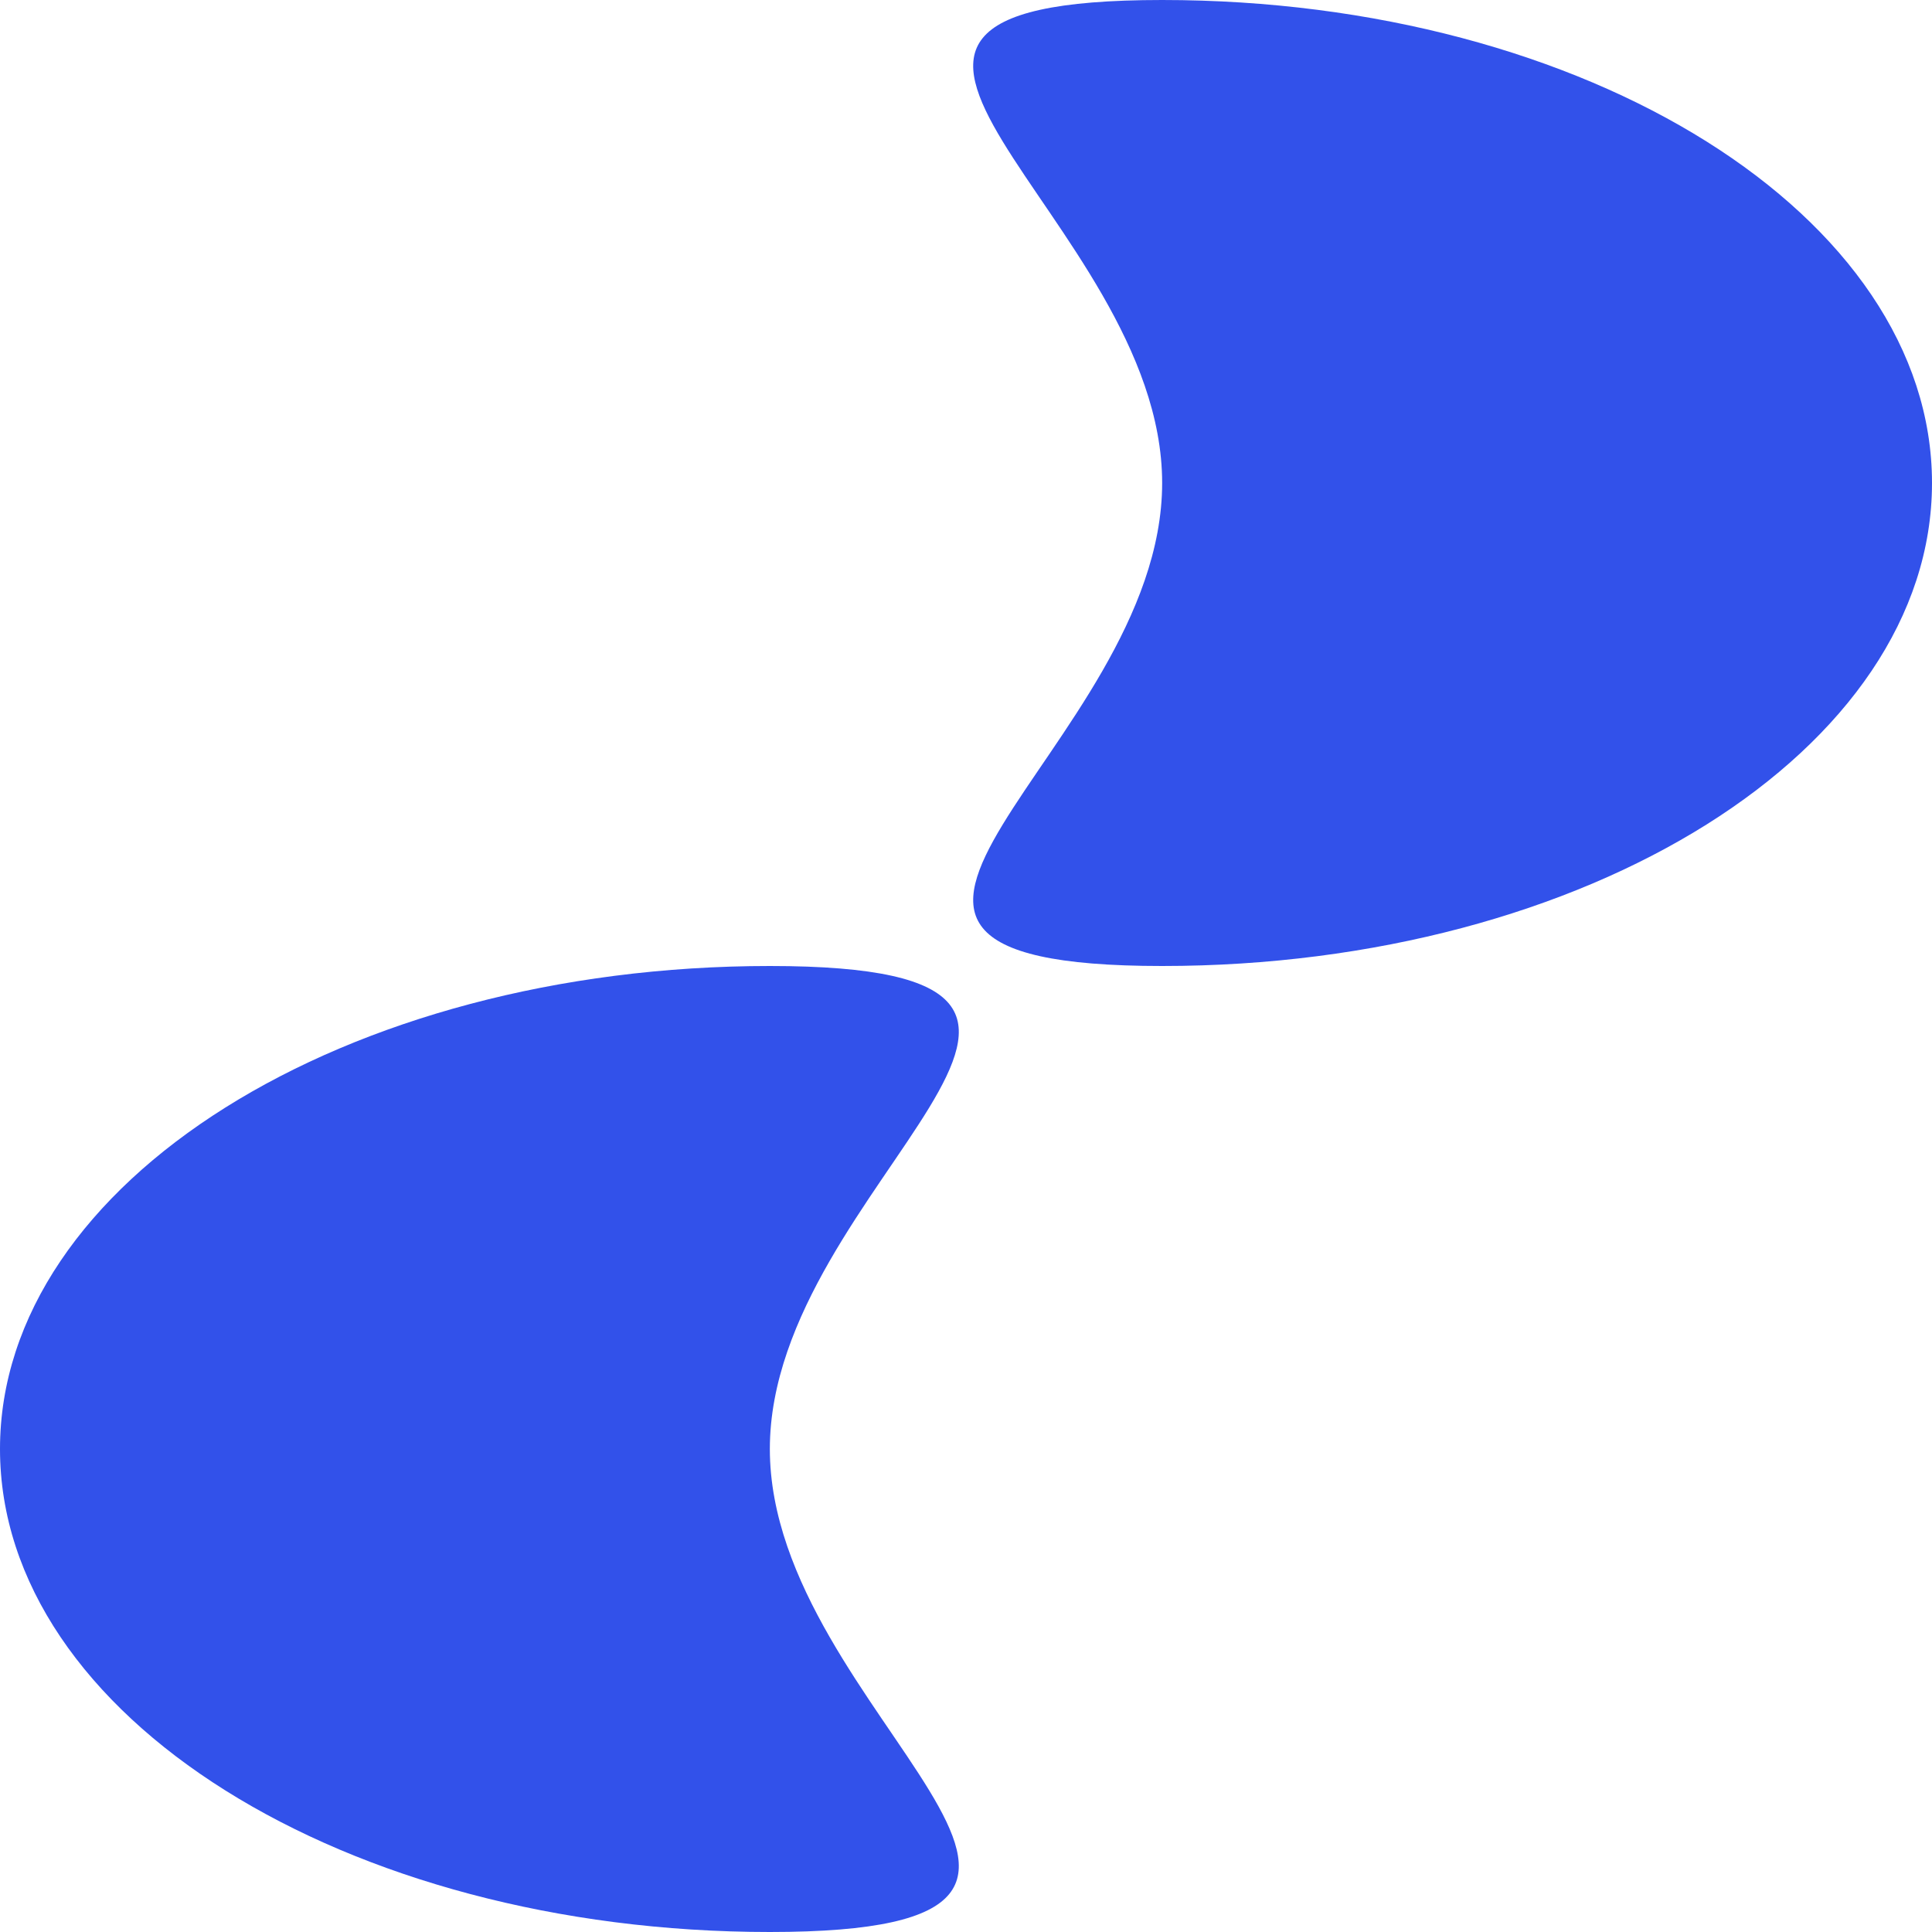
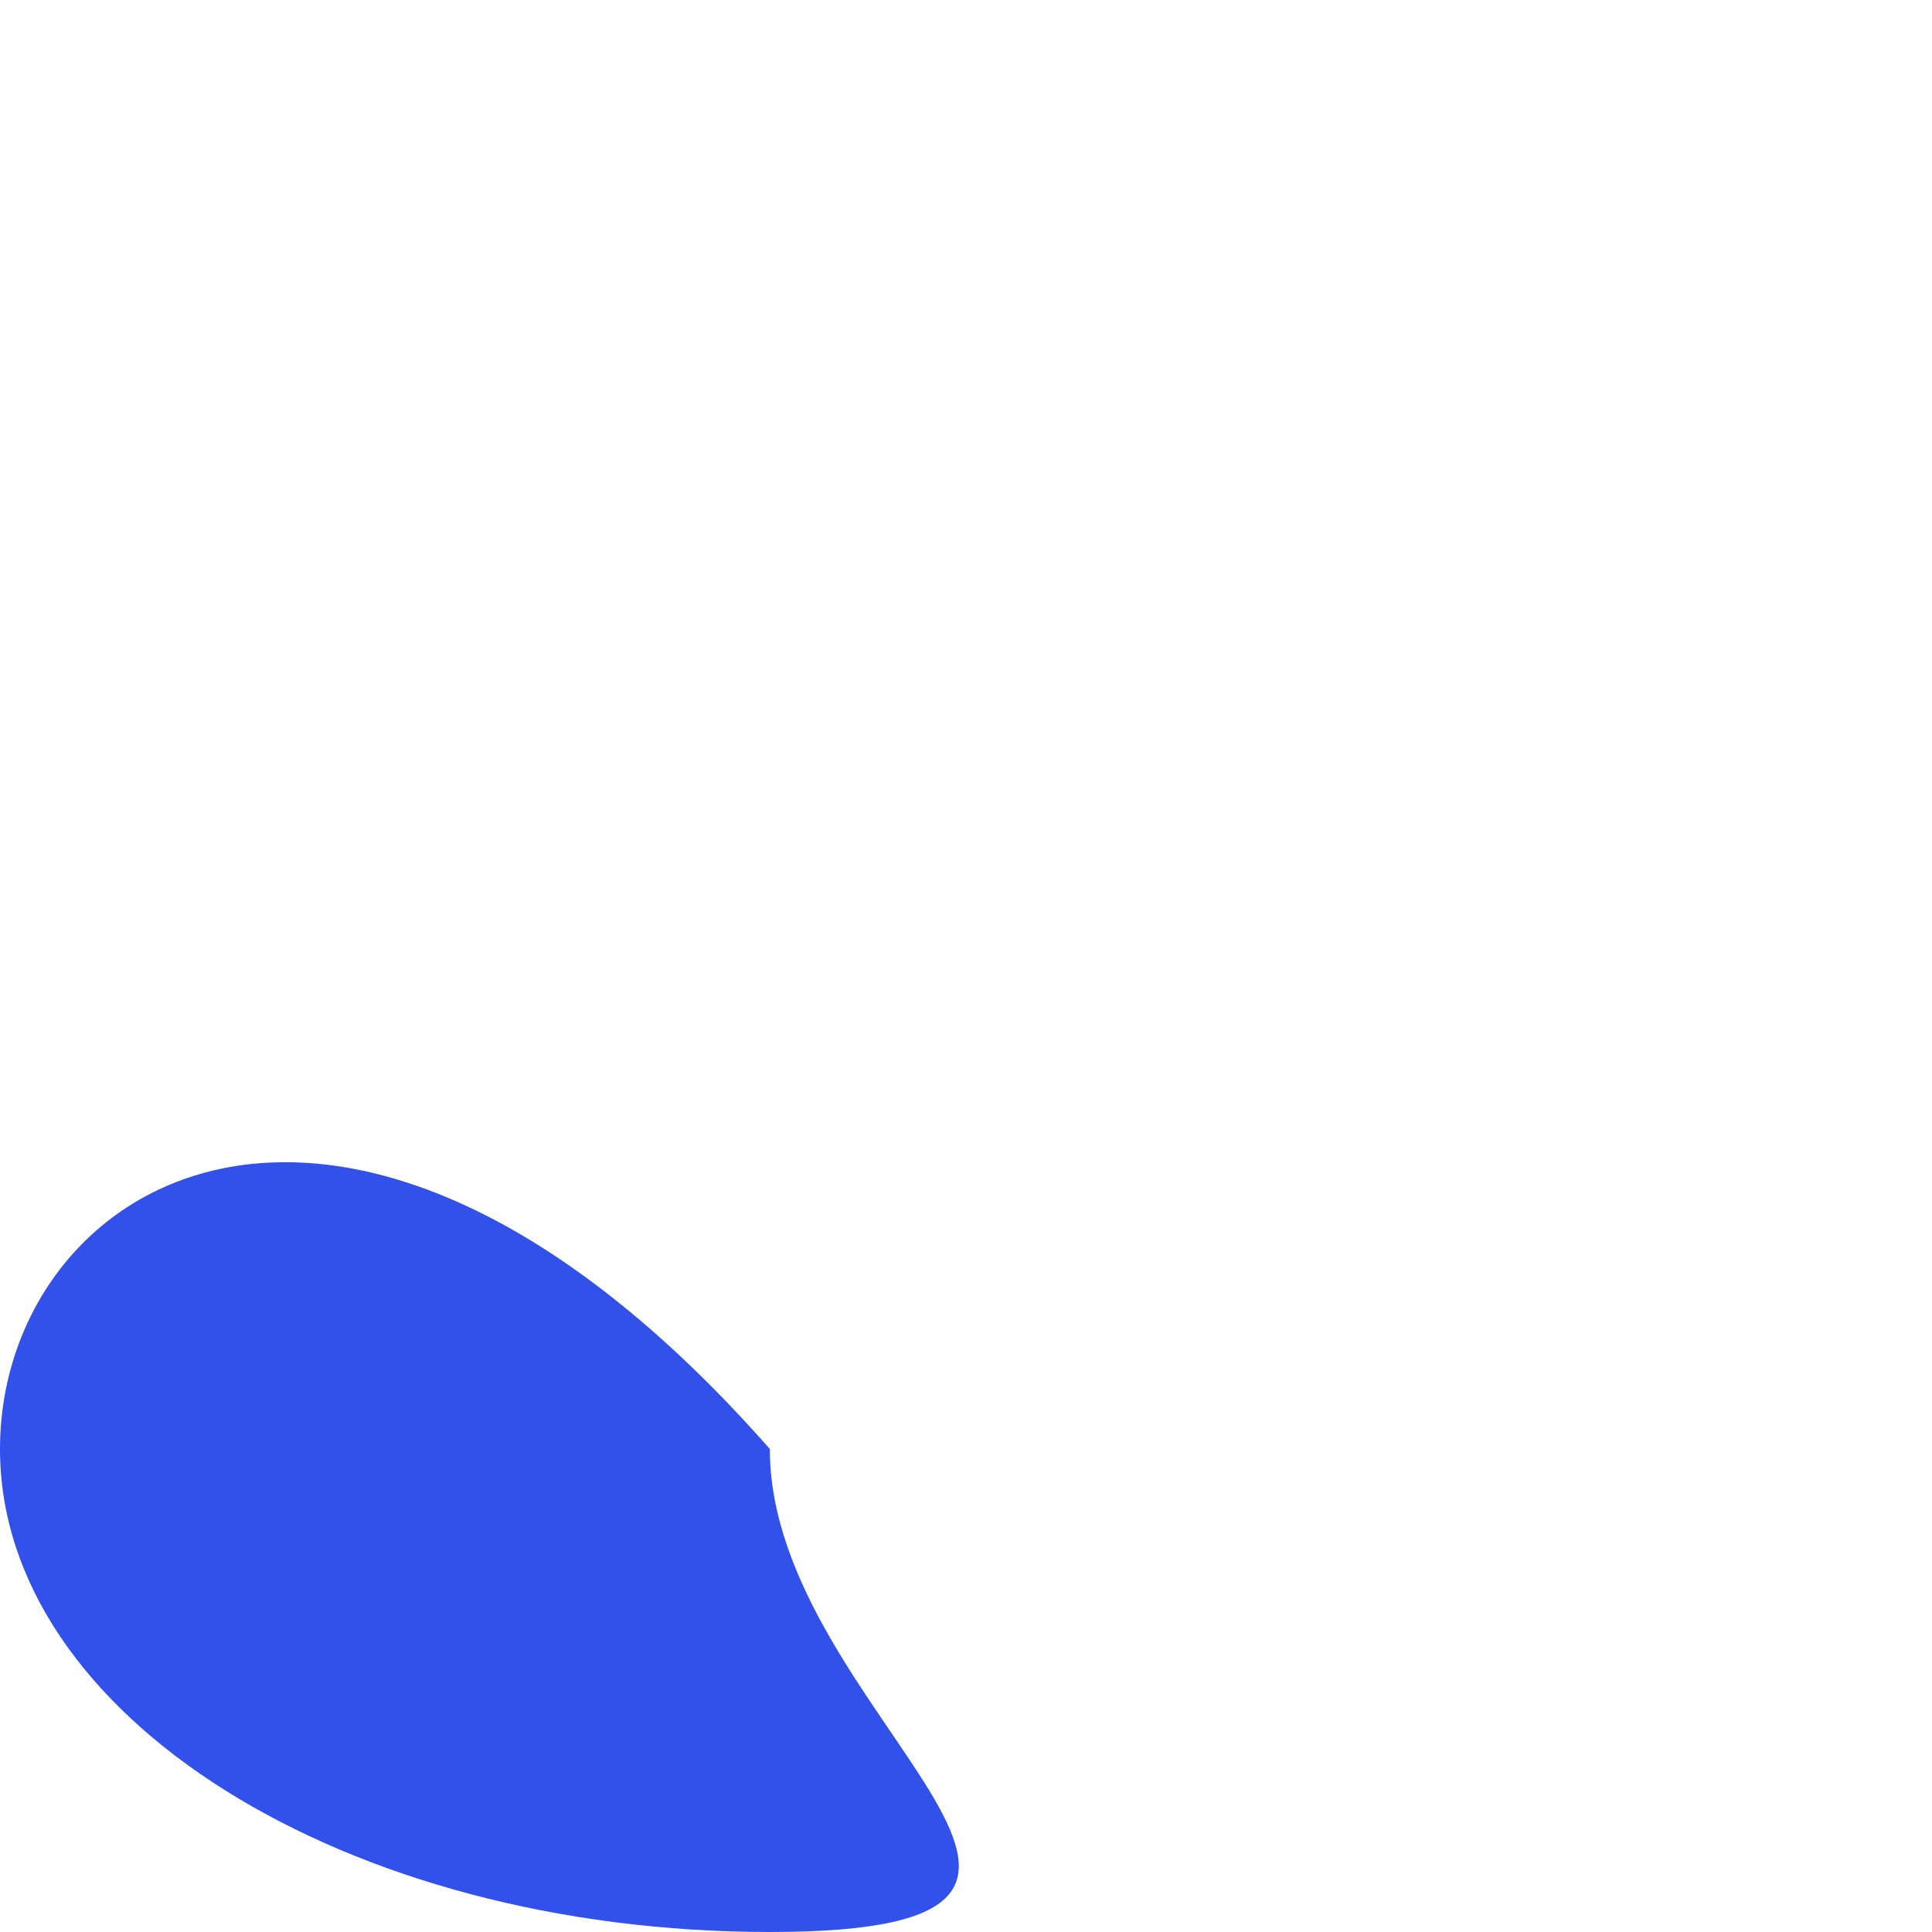
<svg xmlns="http://www.w3.org/2000/svg" width="256" height="256" viewBox="0 0 256 256" fill="none">
-   <path d="M256 64C256 99.346 210.329 128 153.991 128C97.653 128 153.991 99.346 153.991 64C153.991 28.654 97.653 0 153.991 0C210.329 0 256 28.654 256 64Z" fill="#3251EA" />
-   <path d="M0 192C0 227.345 45.67 256 102.008 256C158.346 256 102.008 227.345 102.008 192C102.008 156.654 158.346 128 102.008 128C45.67 128 0 156.654 0 192Z" fill="#3251EA" />
+   <path d="M0 192C0 227.345 45.67 256 102.008 256C158.346 256 102.008 227.345 102.008 192C45.67 128 0 156.654 0 192Z" fill="#3251EA" />
</svg>